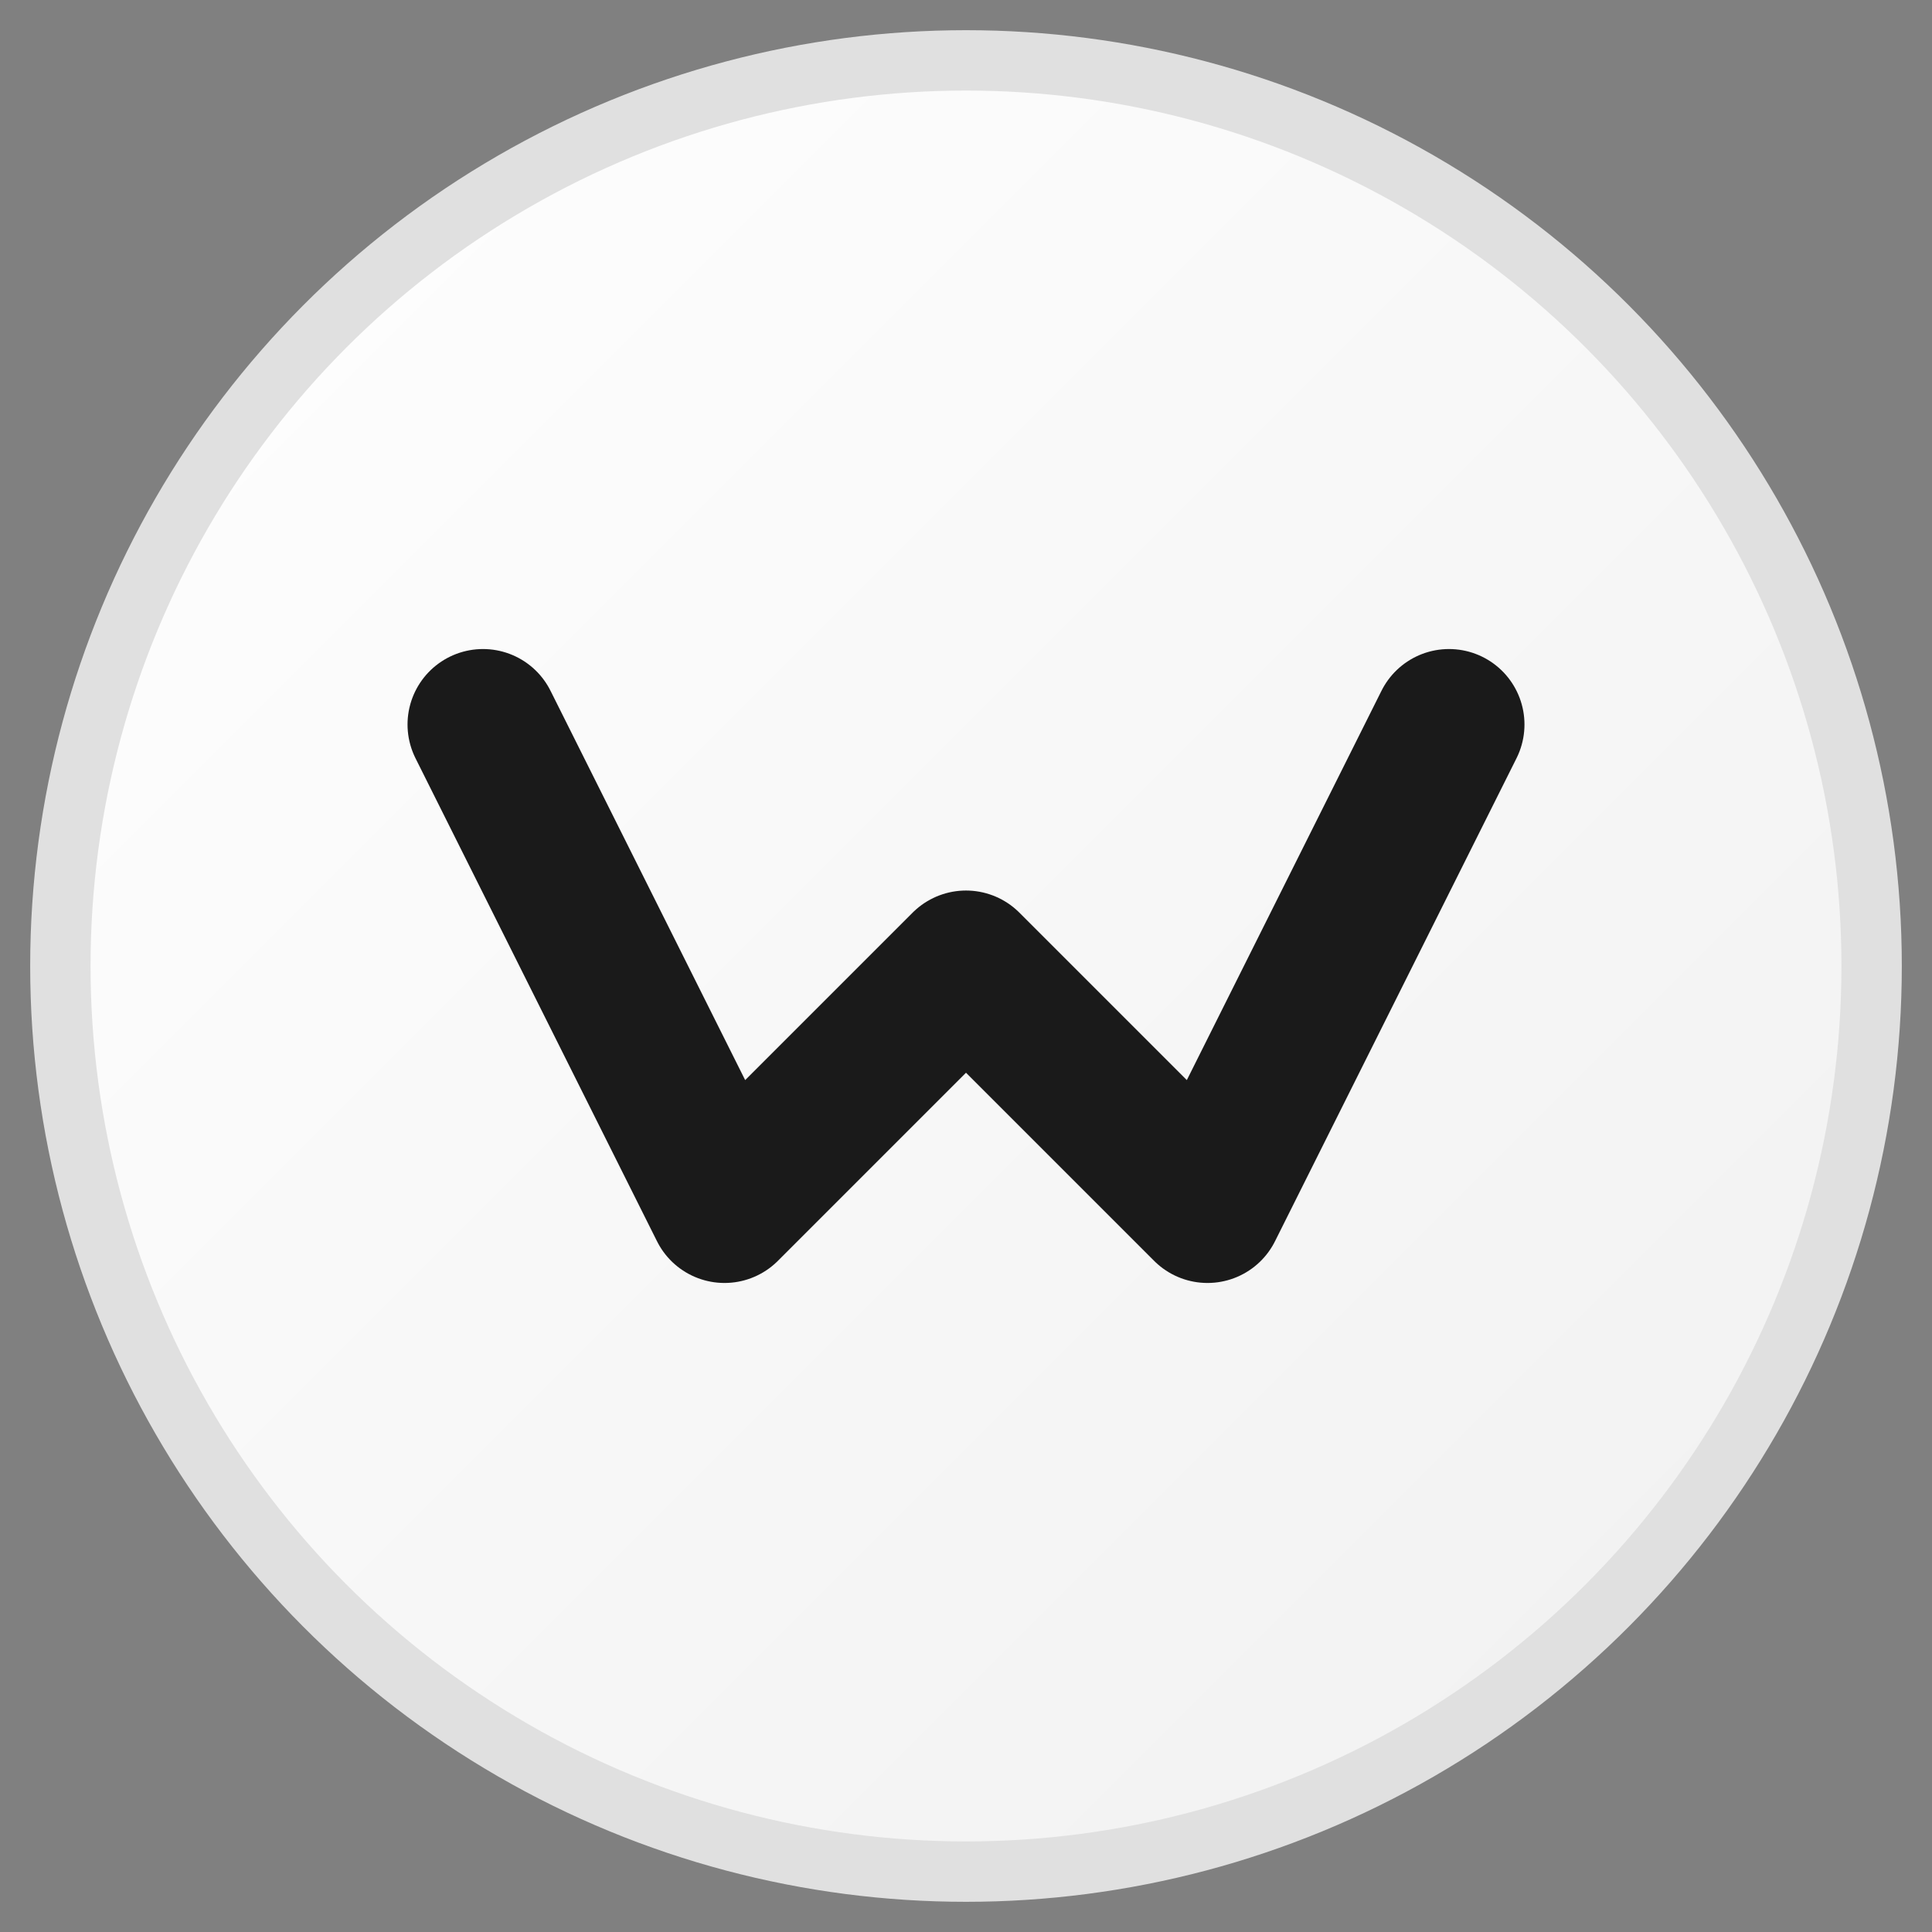
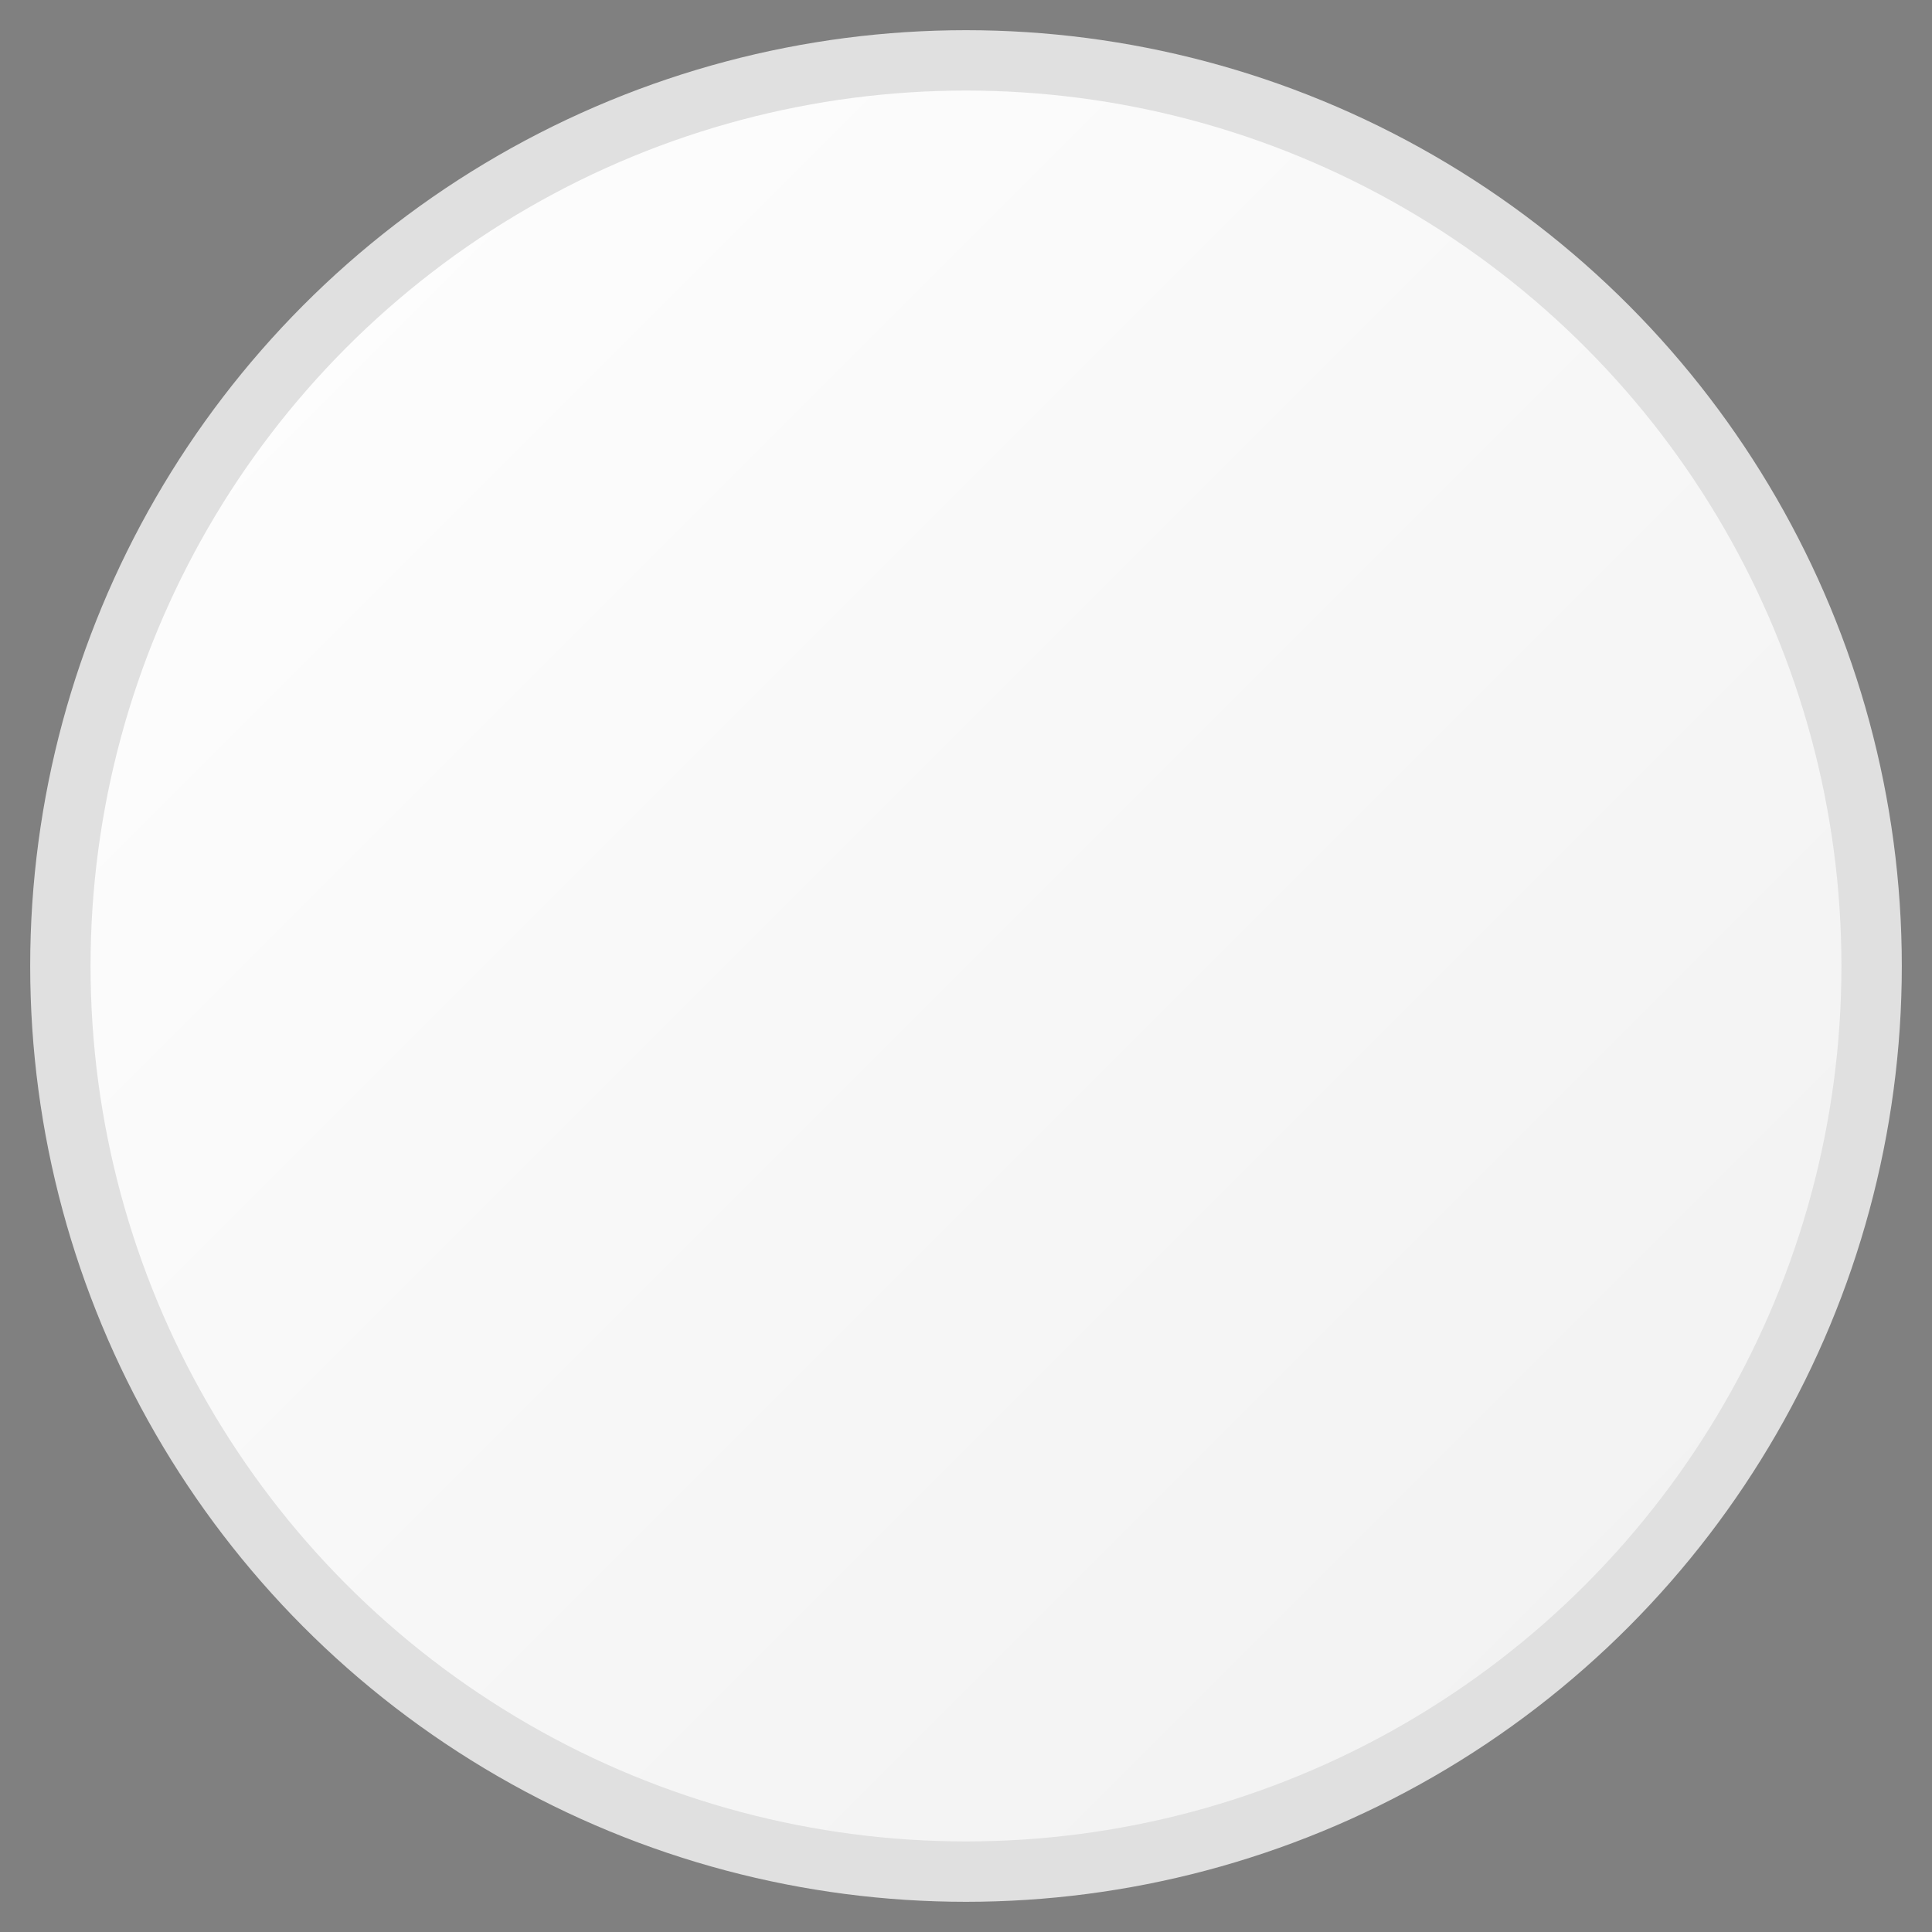
<svg xmlns="http://www.w3.org/2000/svg" width="32" height="32" viewBox="0 0 32 32">
  <rect x="0" y="0" width="32" height="32" fill="#808080" stroke="none" />
  <defs>
    <linearGradient id="gradient" x1="0%" y1="0%" x2="100%" y2="100%">
      <stop offset="0%" style="stop-color:#ffffff" />
      <stop offset="100%" style="stop-color:#f0f0f0" />
    </linearGradient>
  </defs>
  <circle cx="16" cy="16" r="15" fill="url(#gradient)" stroke="#e0e0e0" stroke-width="1" />
-   <path d="M8 12 L12 20 L16 16 L20 20 L24 12" stroke="#1a1a1a" stroke-width="2.5" fill="none" stroke-linecap="round" stroke-linejoin="round" />
</svg>